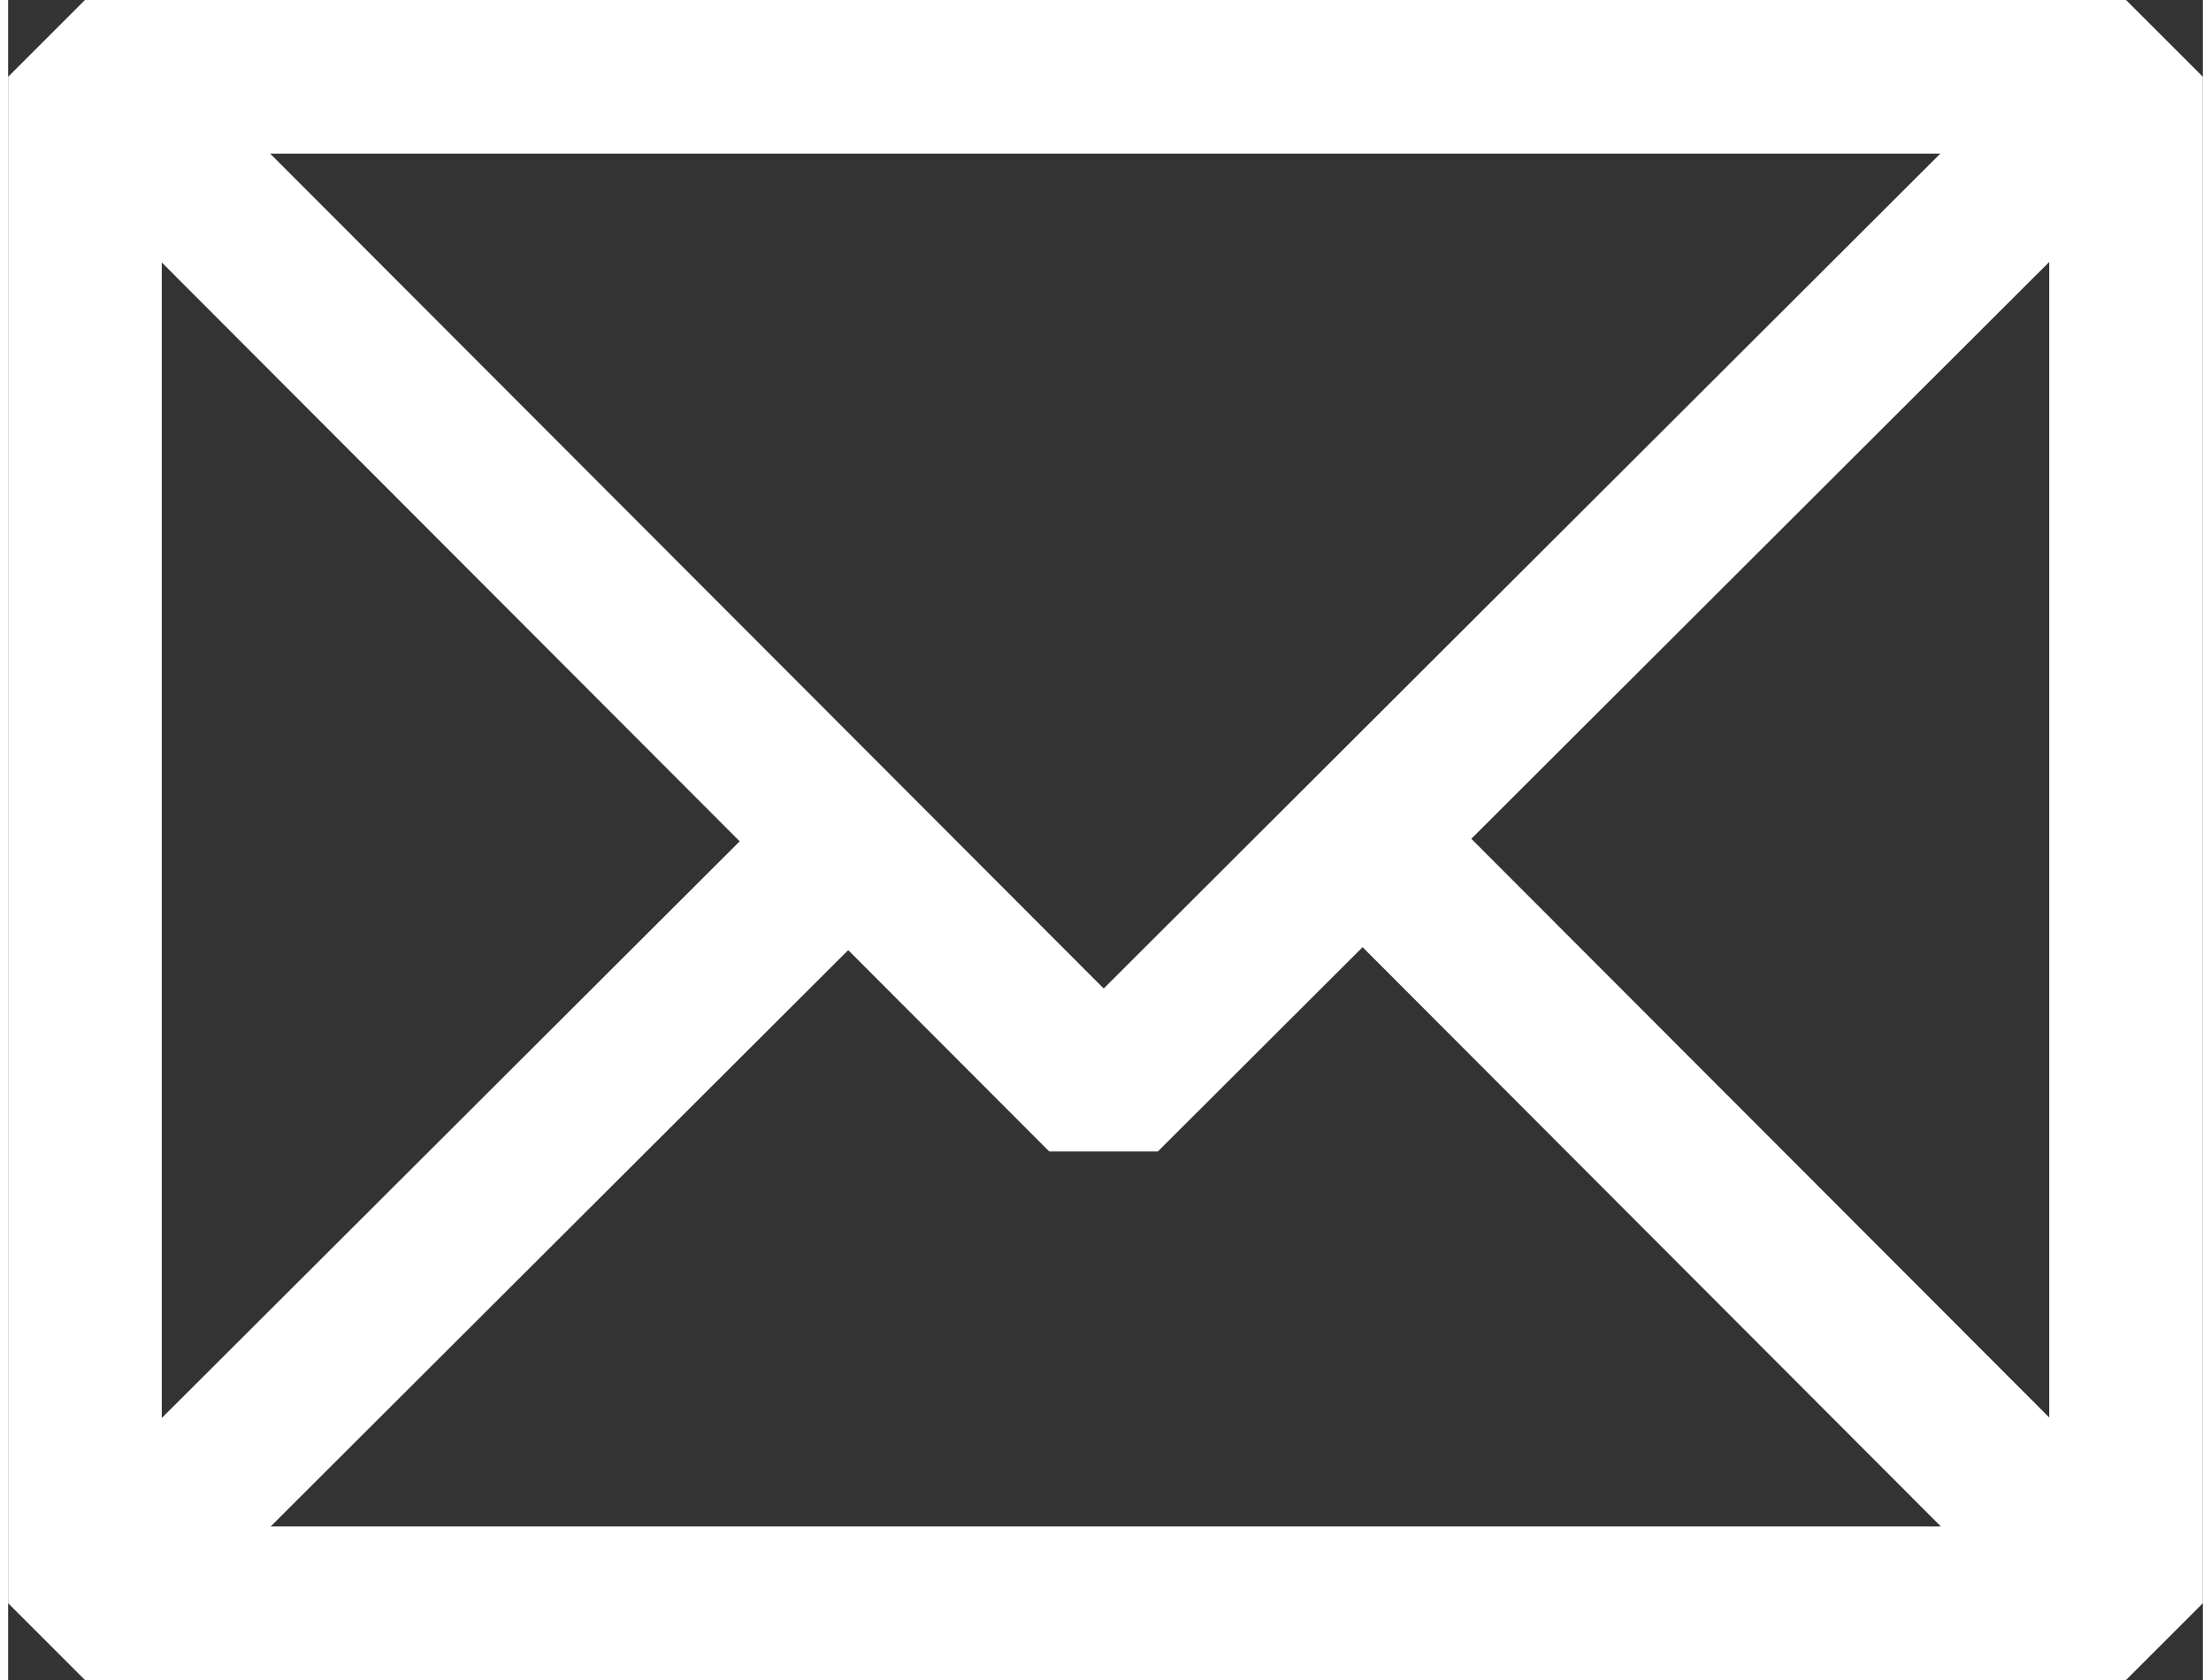
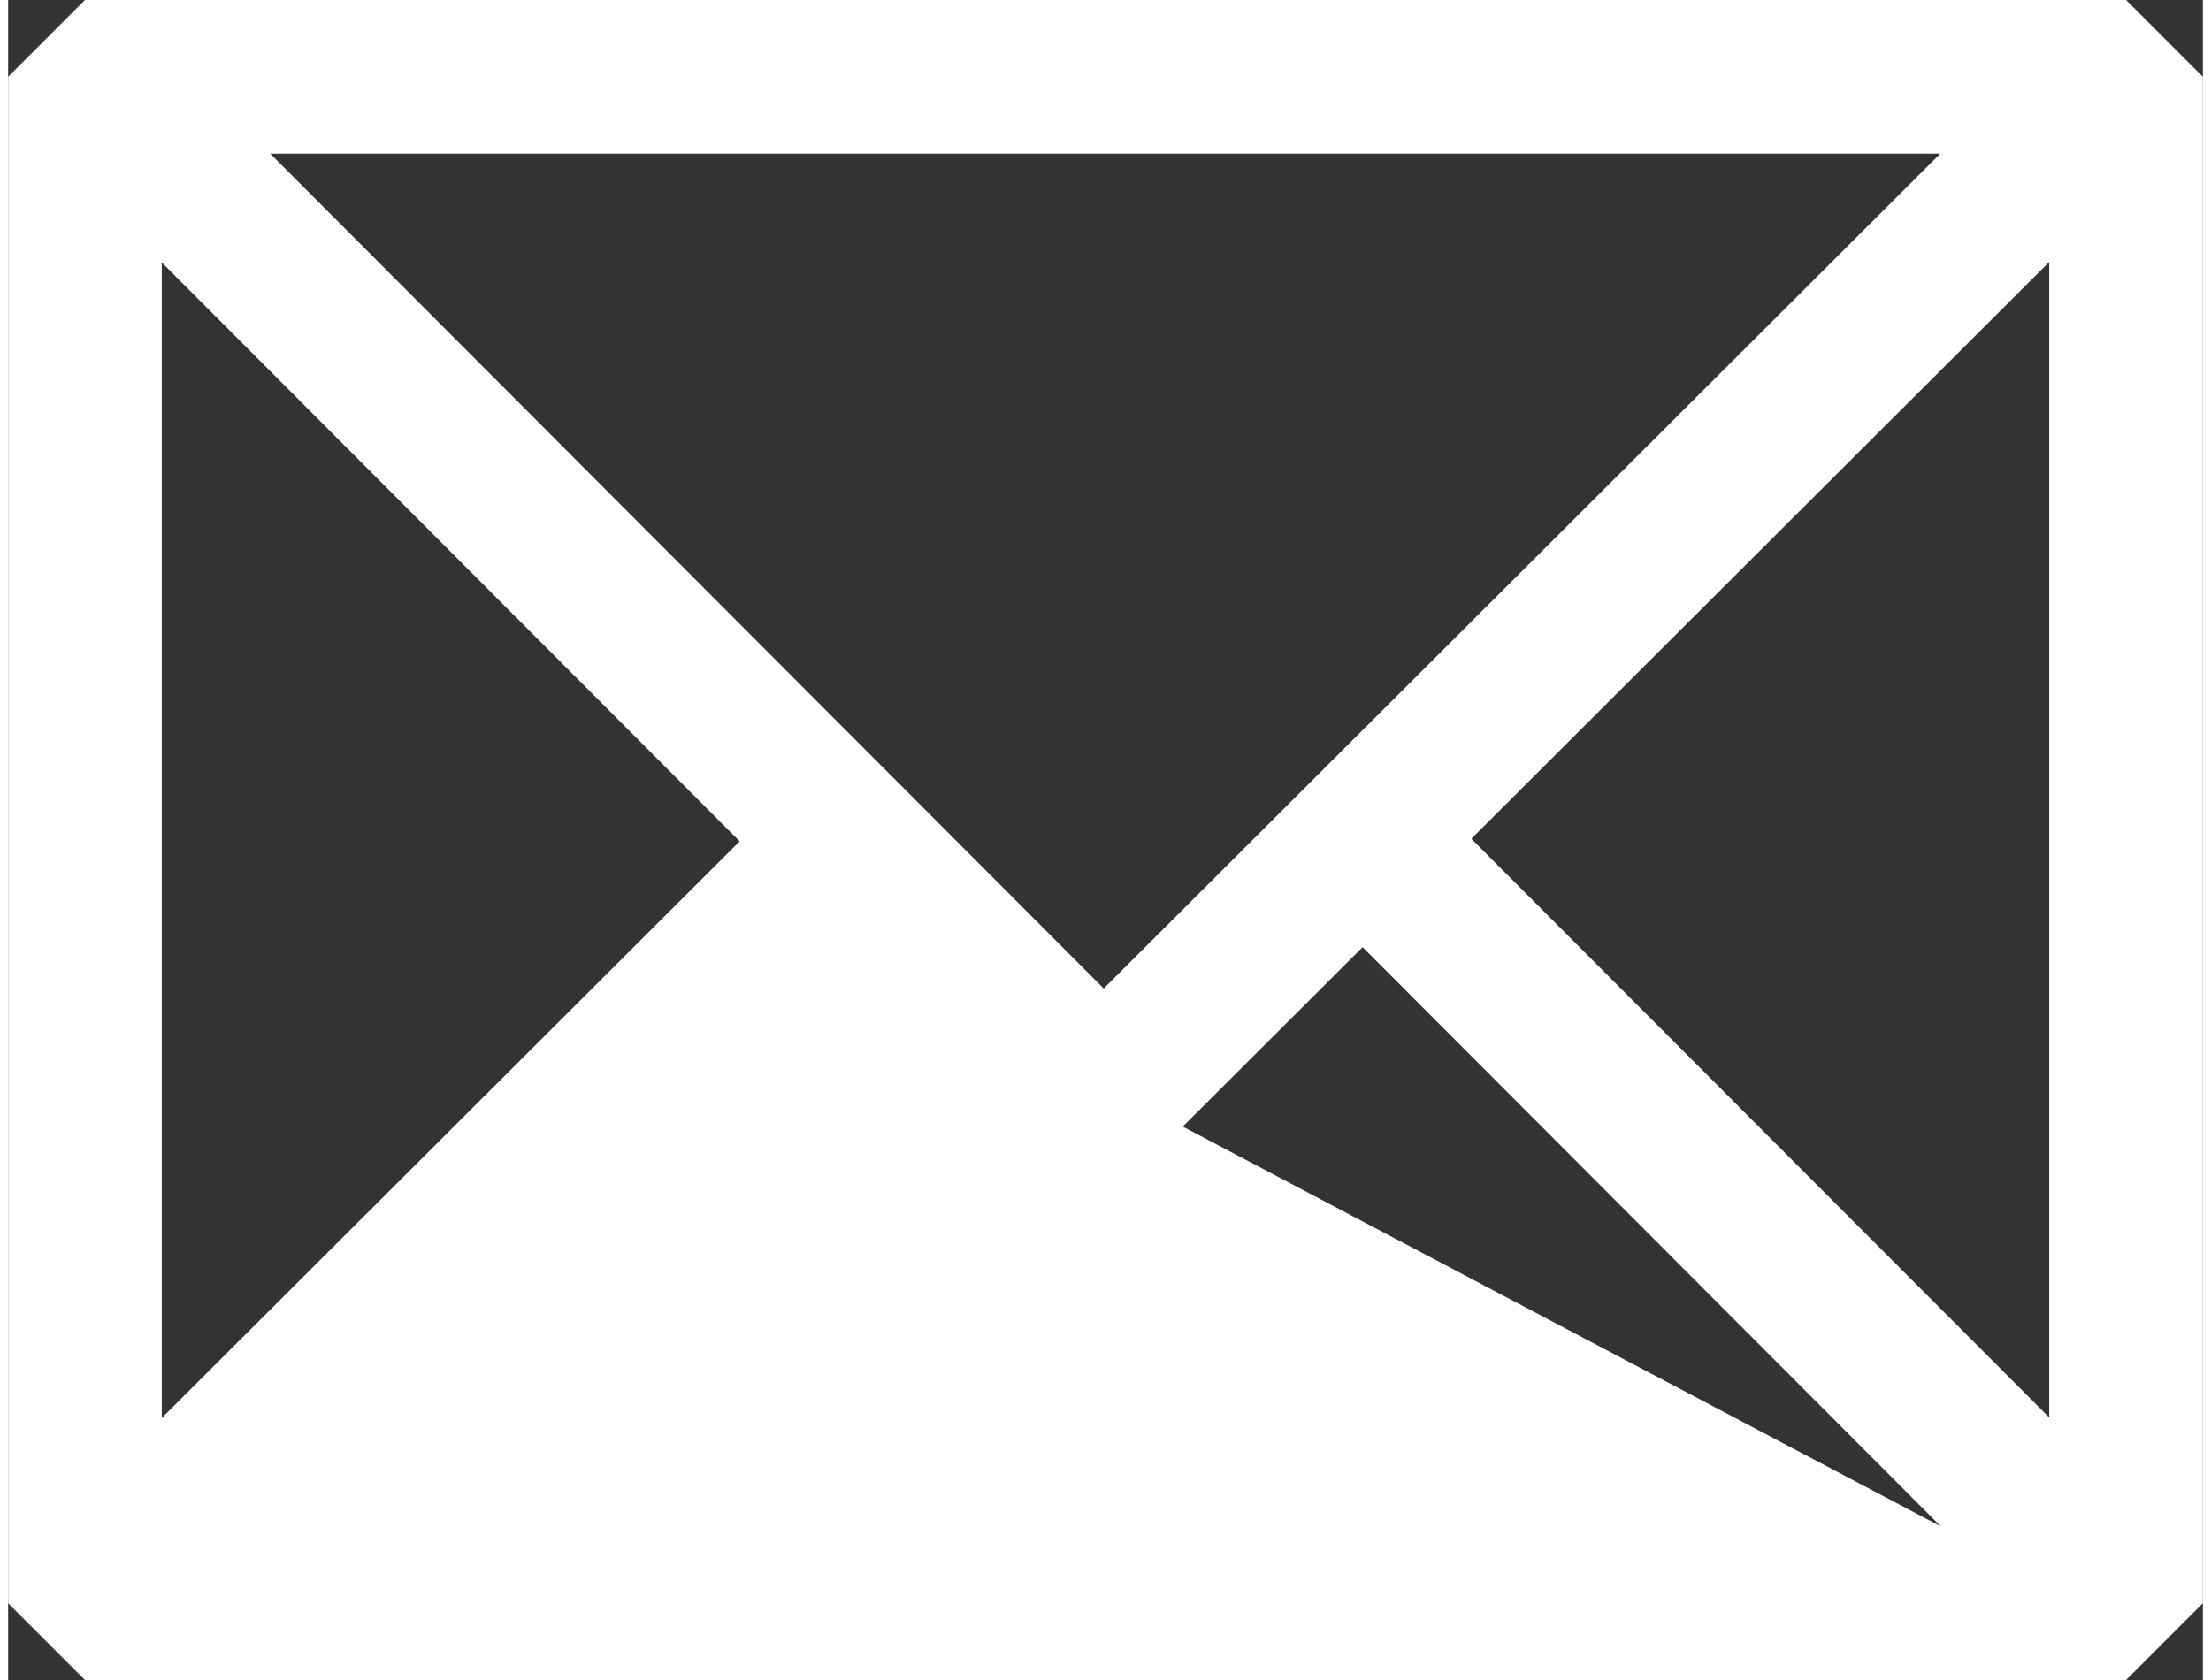
<svg xmlns="http://www.w3.org/2000/svg" id="Ebene_1" data-name="Ebene 1" viewBox="0 0 1000 765.64" width="25" height="19">
  <rect x="0" y="0" width="1000" height="765.64" fill="#333333" stroke="none" />
  <defs>
    <style>.cls-1{fill:#ffffff;}</style>
  </defs>
  <title>VF_Icon_Mail_RGB</title>
  <g id="Ebene_1-2" data-name="Ebene 1-2">
-     <path class="cls-1" d="M965,0H35L0,35V730.64l35,35H965l35-35V35ZM499.18,450.5L119.39,70h761ZM333.32,383.42L70,646.25V119.61ZM382.77,433l91.59,91.76h49.5l93.28-93.1,263.48,264h-761Zm283.91-50.74L930,119.39V646Z" transform="translate(0 0)" />
+     <path class="cls-1" d="M965,0H35L0,35V730.64l35,35H965l35-35V35ZM499.18,450.5L119.39,70h761ZM333.32,383.42L70,646.25V119.61ZM382.77,433l91.59,91.76h49.5l93.28-93.1,263.48,264Zm283.91-50.74L930,119.39V646Z" transform="translate(0 0)" />
  </g>
</svg>